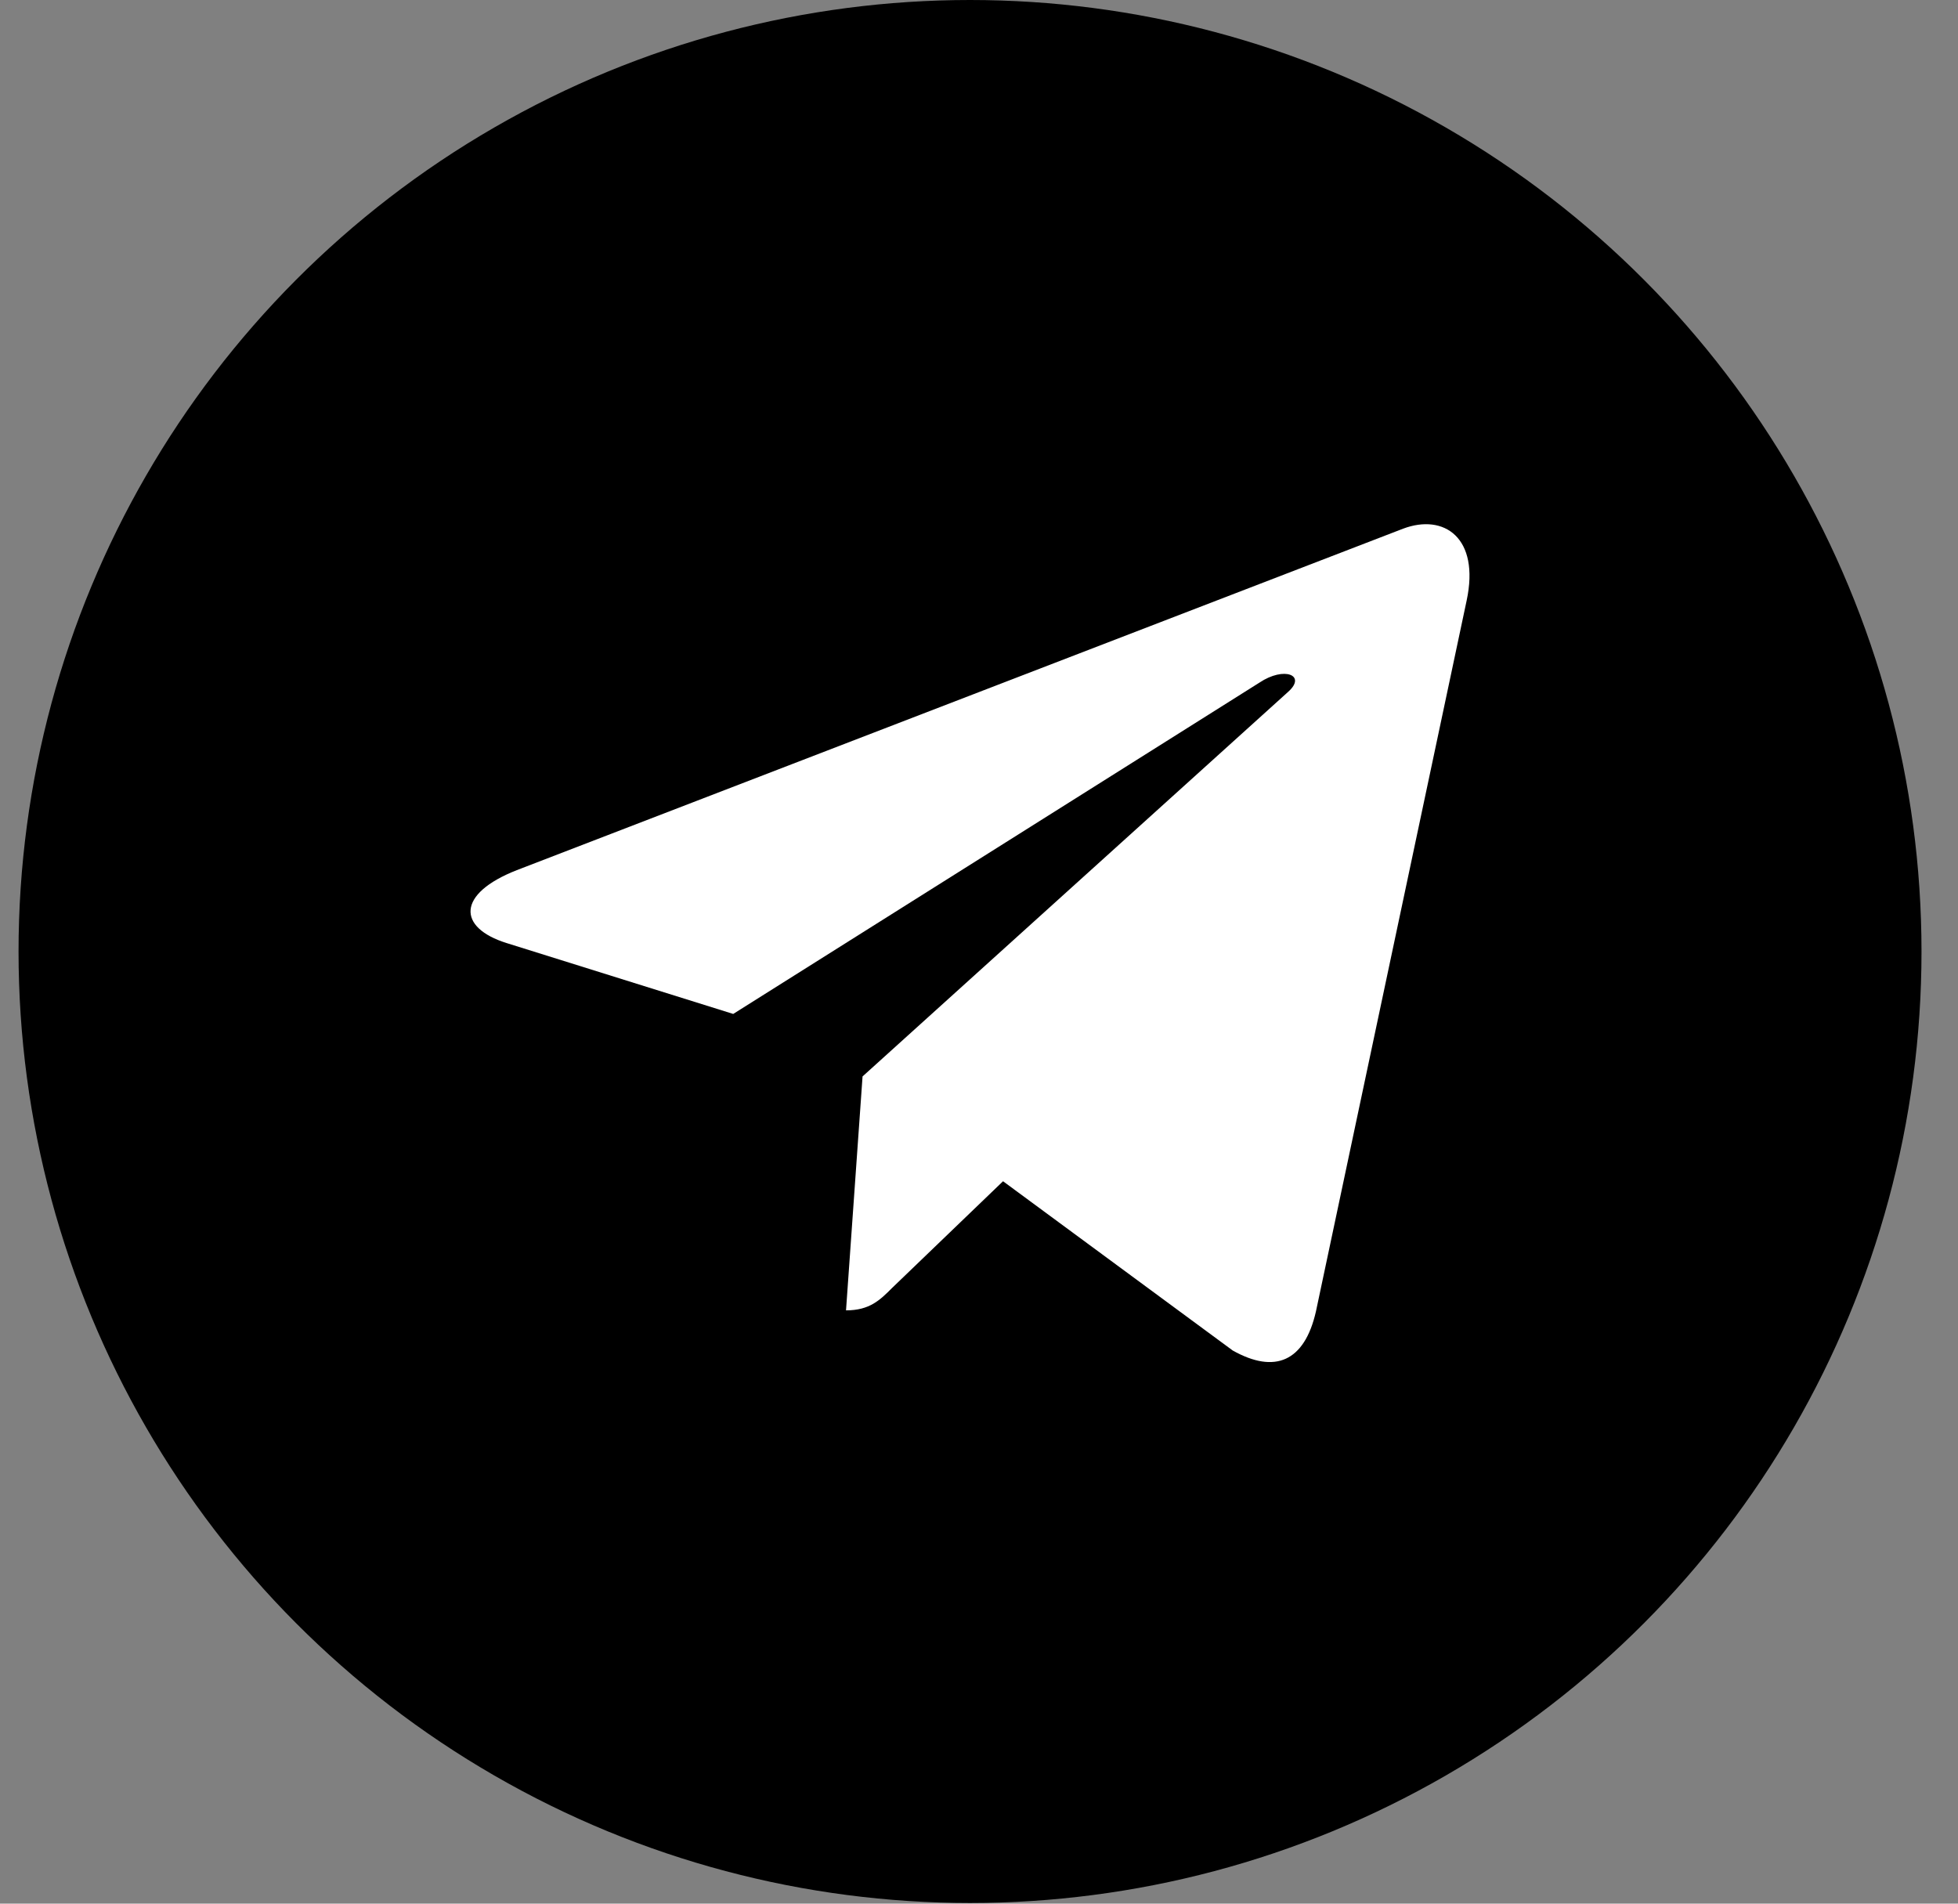
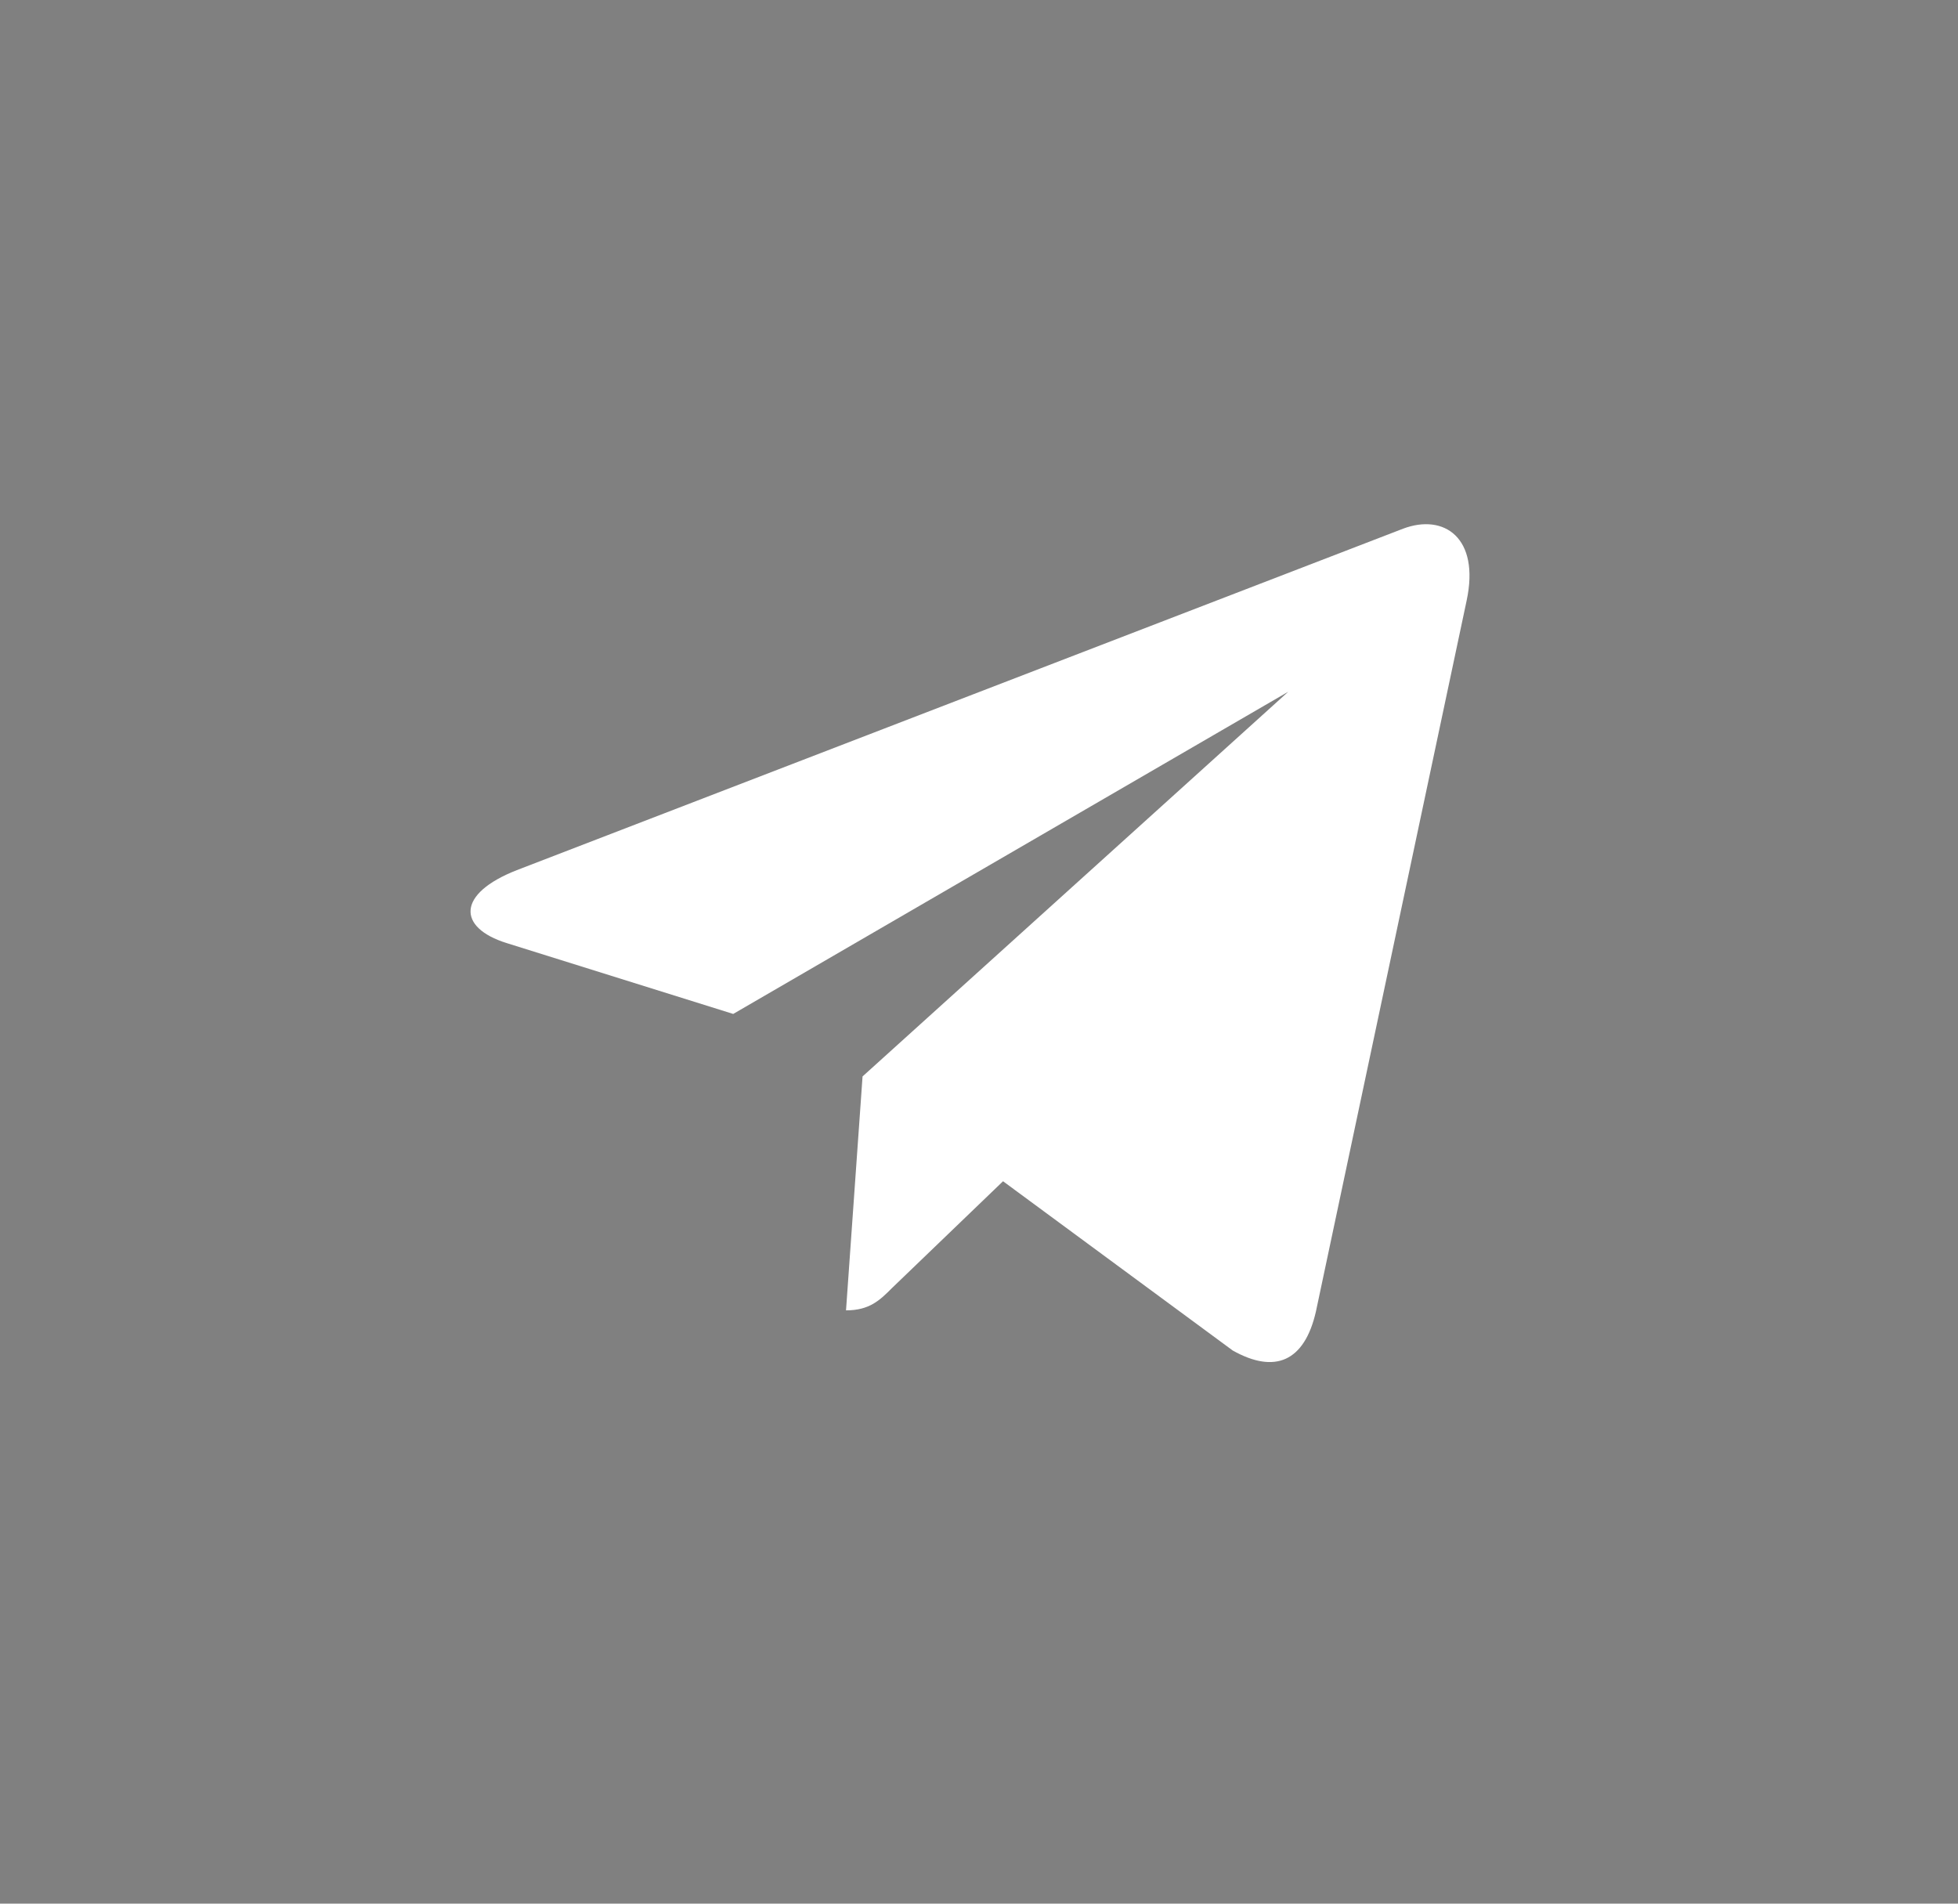
<svg xmlns="http://www.w3.org/2000/svg" width="36" height="35" viewBox="0 0 36 35" fill="none">
  <rect x="0" y="0" width="36" height="35" fill="#808080" stroke="none" />
-   <circle cx="17.835" cy="17.494" r="17.494" fill="black" />
-   <path d="M26.966 11.041L24.195 24.112C23.985 25.035 23.44 25.265 22.665 24.83L18.442 21.718L16.404 23.678C16.179 23.903 15.99 24.092 15.555 24.092L15.859 19.791L23.686 12.718C24.026 12.414 23.612 12.246 23.157 12.55L13.481 18.642L9.315 17.339C8.409 17.056 8.392 16.433 9.503 15.998L25.798 9.72C26.552 9.437 27.212 9.888 26.966 11.041Z" fill="white" />
+   <path d="M26.966 11.041L24.195 24.112C23.985 25.035 23.44 25.265 22.665 24.83L18.442 21.718L16.404 23.678C16.179 23.903 15.99 24.092 15.555 24.092L15.859 19.791L23.686 12.718L13.481 18.642L9.315 17.339C8.409 17.056 8.392 16.433 9.503 15.998L25.798 9.72C26.552 9.437 27.212 9.888 26.966 11.041Z" fill="white" />
</svg>